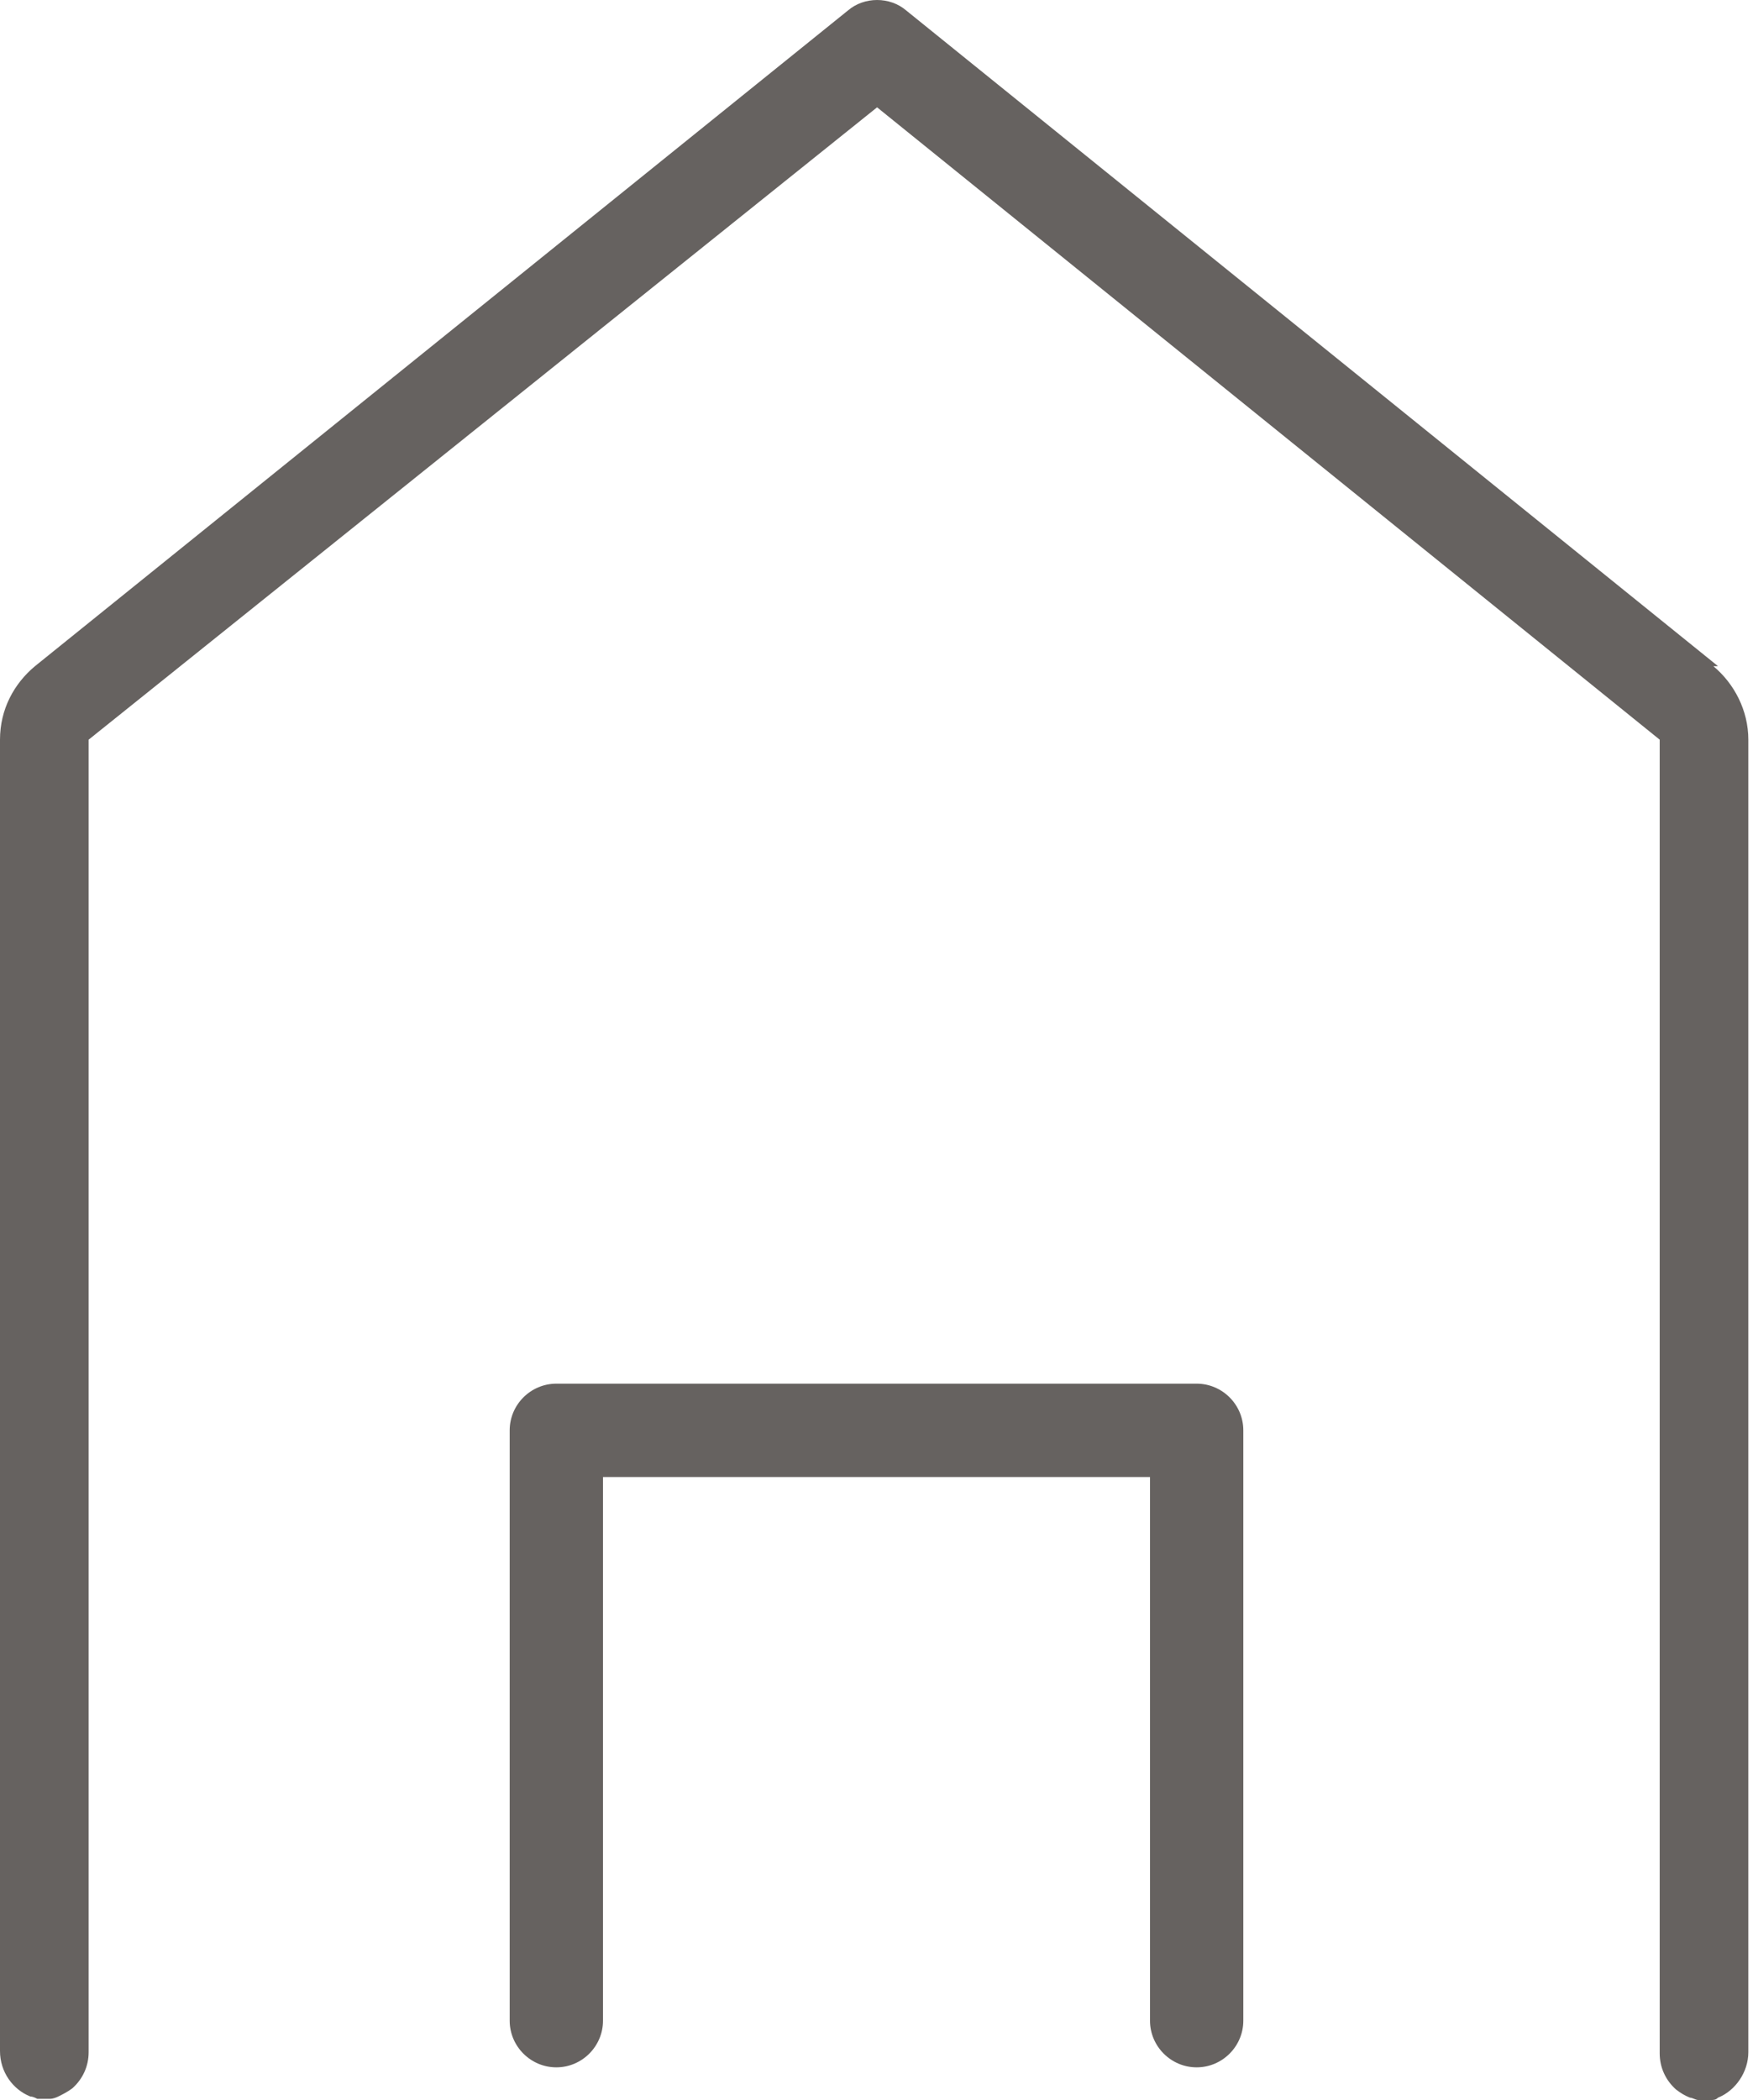
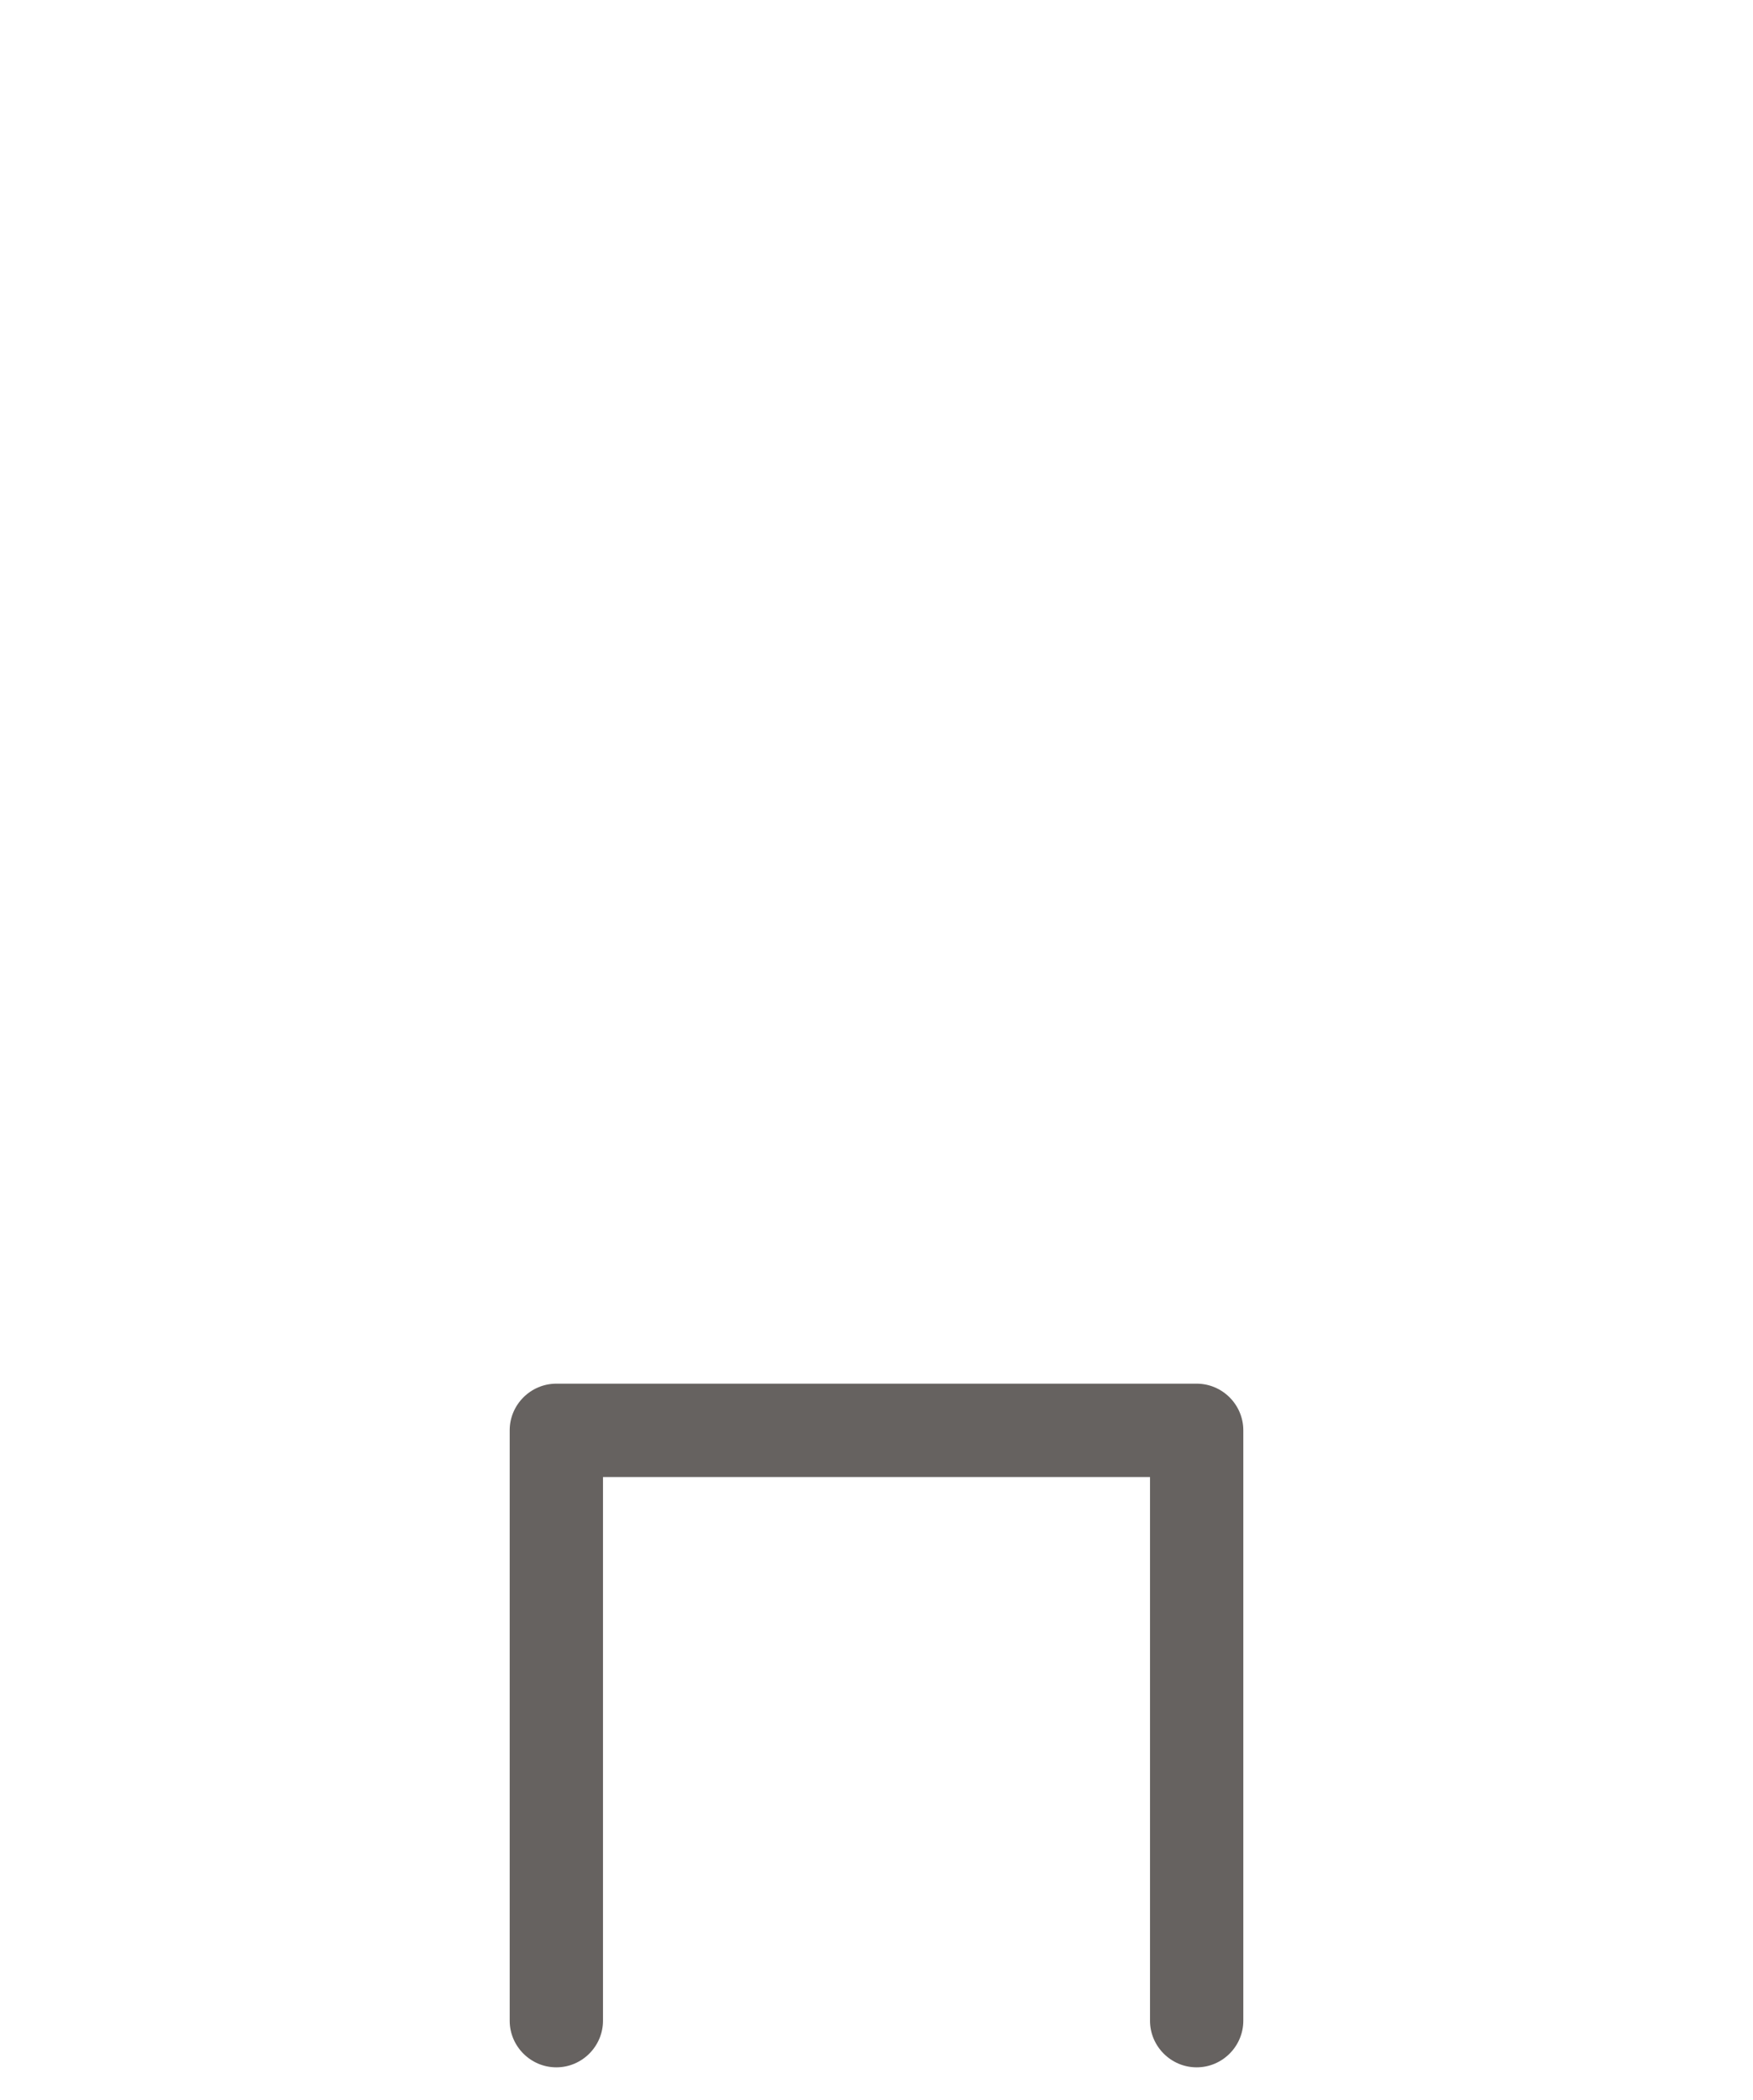
<svg xmlns="http://www.w3.org/2000/svg" id="_レイヤー_2" viewBox="0 0 15.03 18">
  <defs>
    <style>.cls-1{fill:#666260;}</style>
  </defs>
  <g id="_レイヤー_">
    <g>
      <path class="cls-1" d="M10.27,11.86H4.77c-.22,0-.4,.18-.4,.4v5.06c0,.22,.18,.4,.4,.4s.4-.18,.4-.4v-4.66h4.69v4.66c0,.22,.18,.4,.4,.4s.4-.18,.4-.4v-5.06c0-.22-.18-.4-.4-.4Z" />
-       <path class="cls-1" d="M14.73,5.71s0,0,0,0h0S7.77,.09,7.77,.09C7.7,.03,7.61,0,7.52,0c0,0,0,0,0,0s0,0,0,0c-.09,0-.18,.03-.25,.09L.3,5.71H.3s0,0,0,0c-.18,.15-.3,.37-.3,.63v11.24c0,.18,.11,.33,.26,.39,0,0,0,0,0,0,0,0,0,0,0,0,.02,0,.04,.01,.06,.02,0,0,0,0,.01,0,.01,0,.02,0,.03,0,0,0,0,0,.01,0,0,0,.01,0,.02,0,0,0,0,0,0,0,0,0,0,0,.01,0,.01,0,.02,0,.03,0,0,0,0,0,0,0,0,0,0,0,0,0,.02,0,.05-.01,.07-.02,.04-.02,.08-.04,.12-.07,.09-.08,.14-.19,.14-.31V6.34L7.52,.92l6.71,5.42v11.26c0,.12,.05,.23,.14,.31,.04,.03,.07,.05,.12,.07,.02,0,.05,.02,.07,.02,0,0,0,0,0,0,0,0,0,0,0,0,.01,0,.02,0,.03,0,0,0,0,0,.01,0,0,0,0,0,0,0,0,0,.01,0,.02,0,0,0,0,0,.01,0,.01,0,.02,0,.03,0,0,0,0,0,.01,0,.02,0,.04,0,.06-.02,0,0,0,0,0,0,0,0,0,0,0,0,.15-.06,.26-.22,.26-.39V6.34c0-.25-.12-.48-.3-.63Z" />
    </g>
  </g>
</svg>